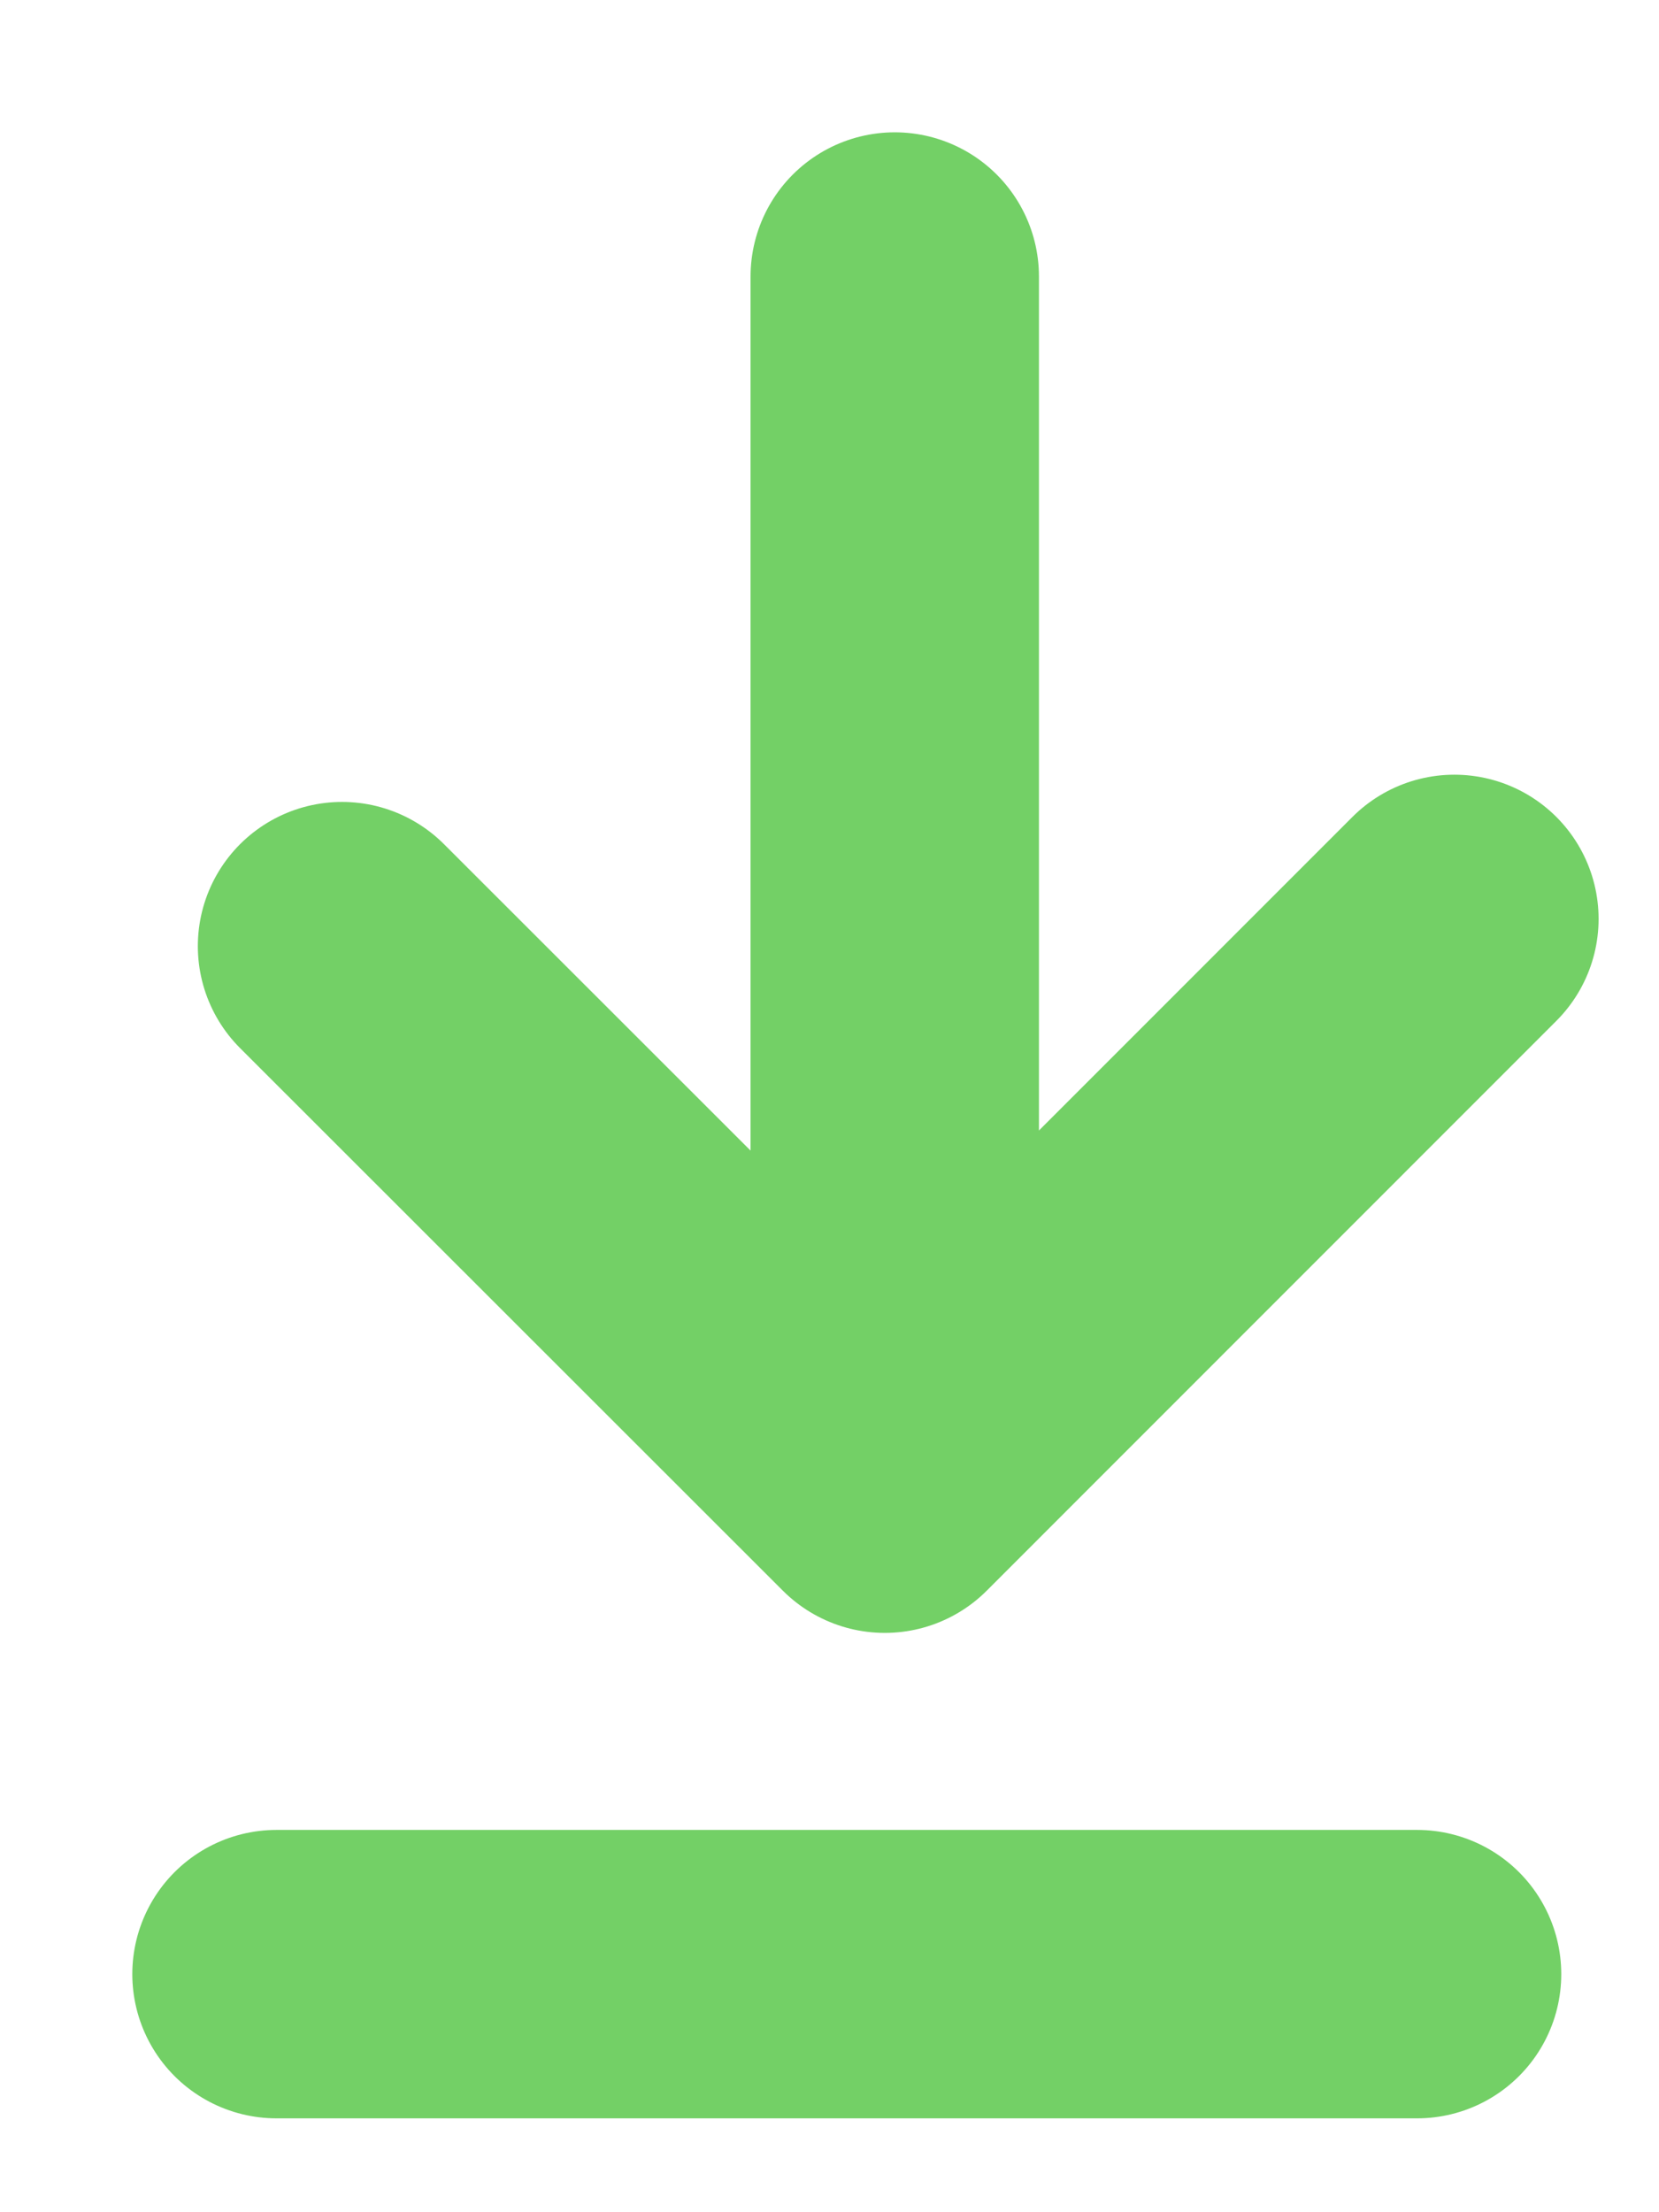
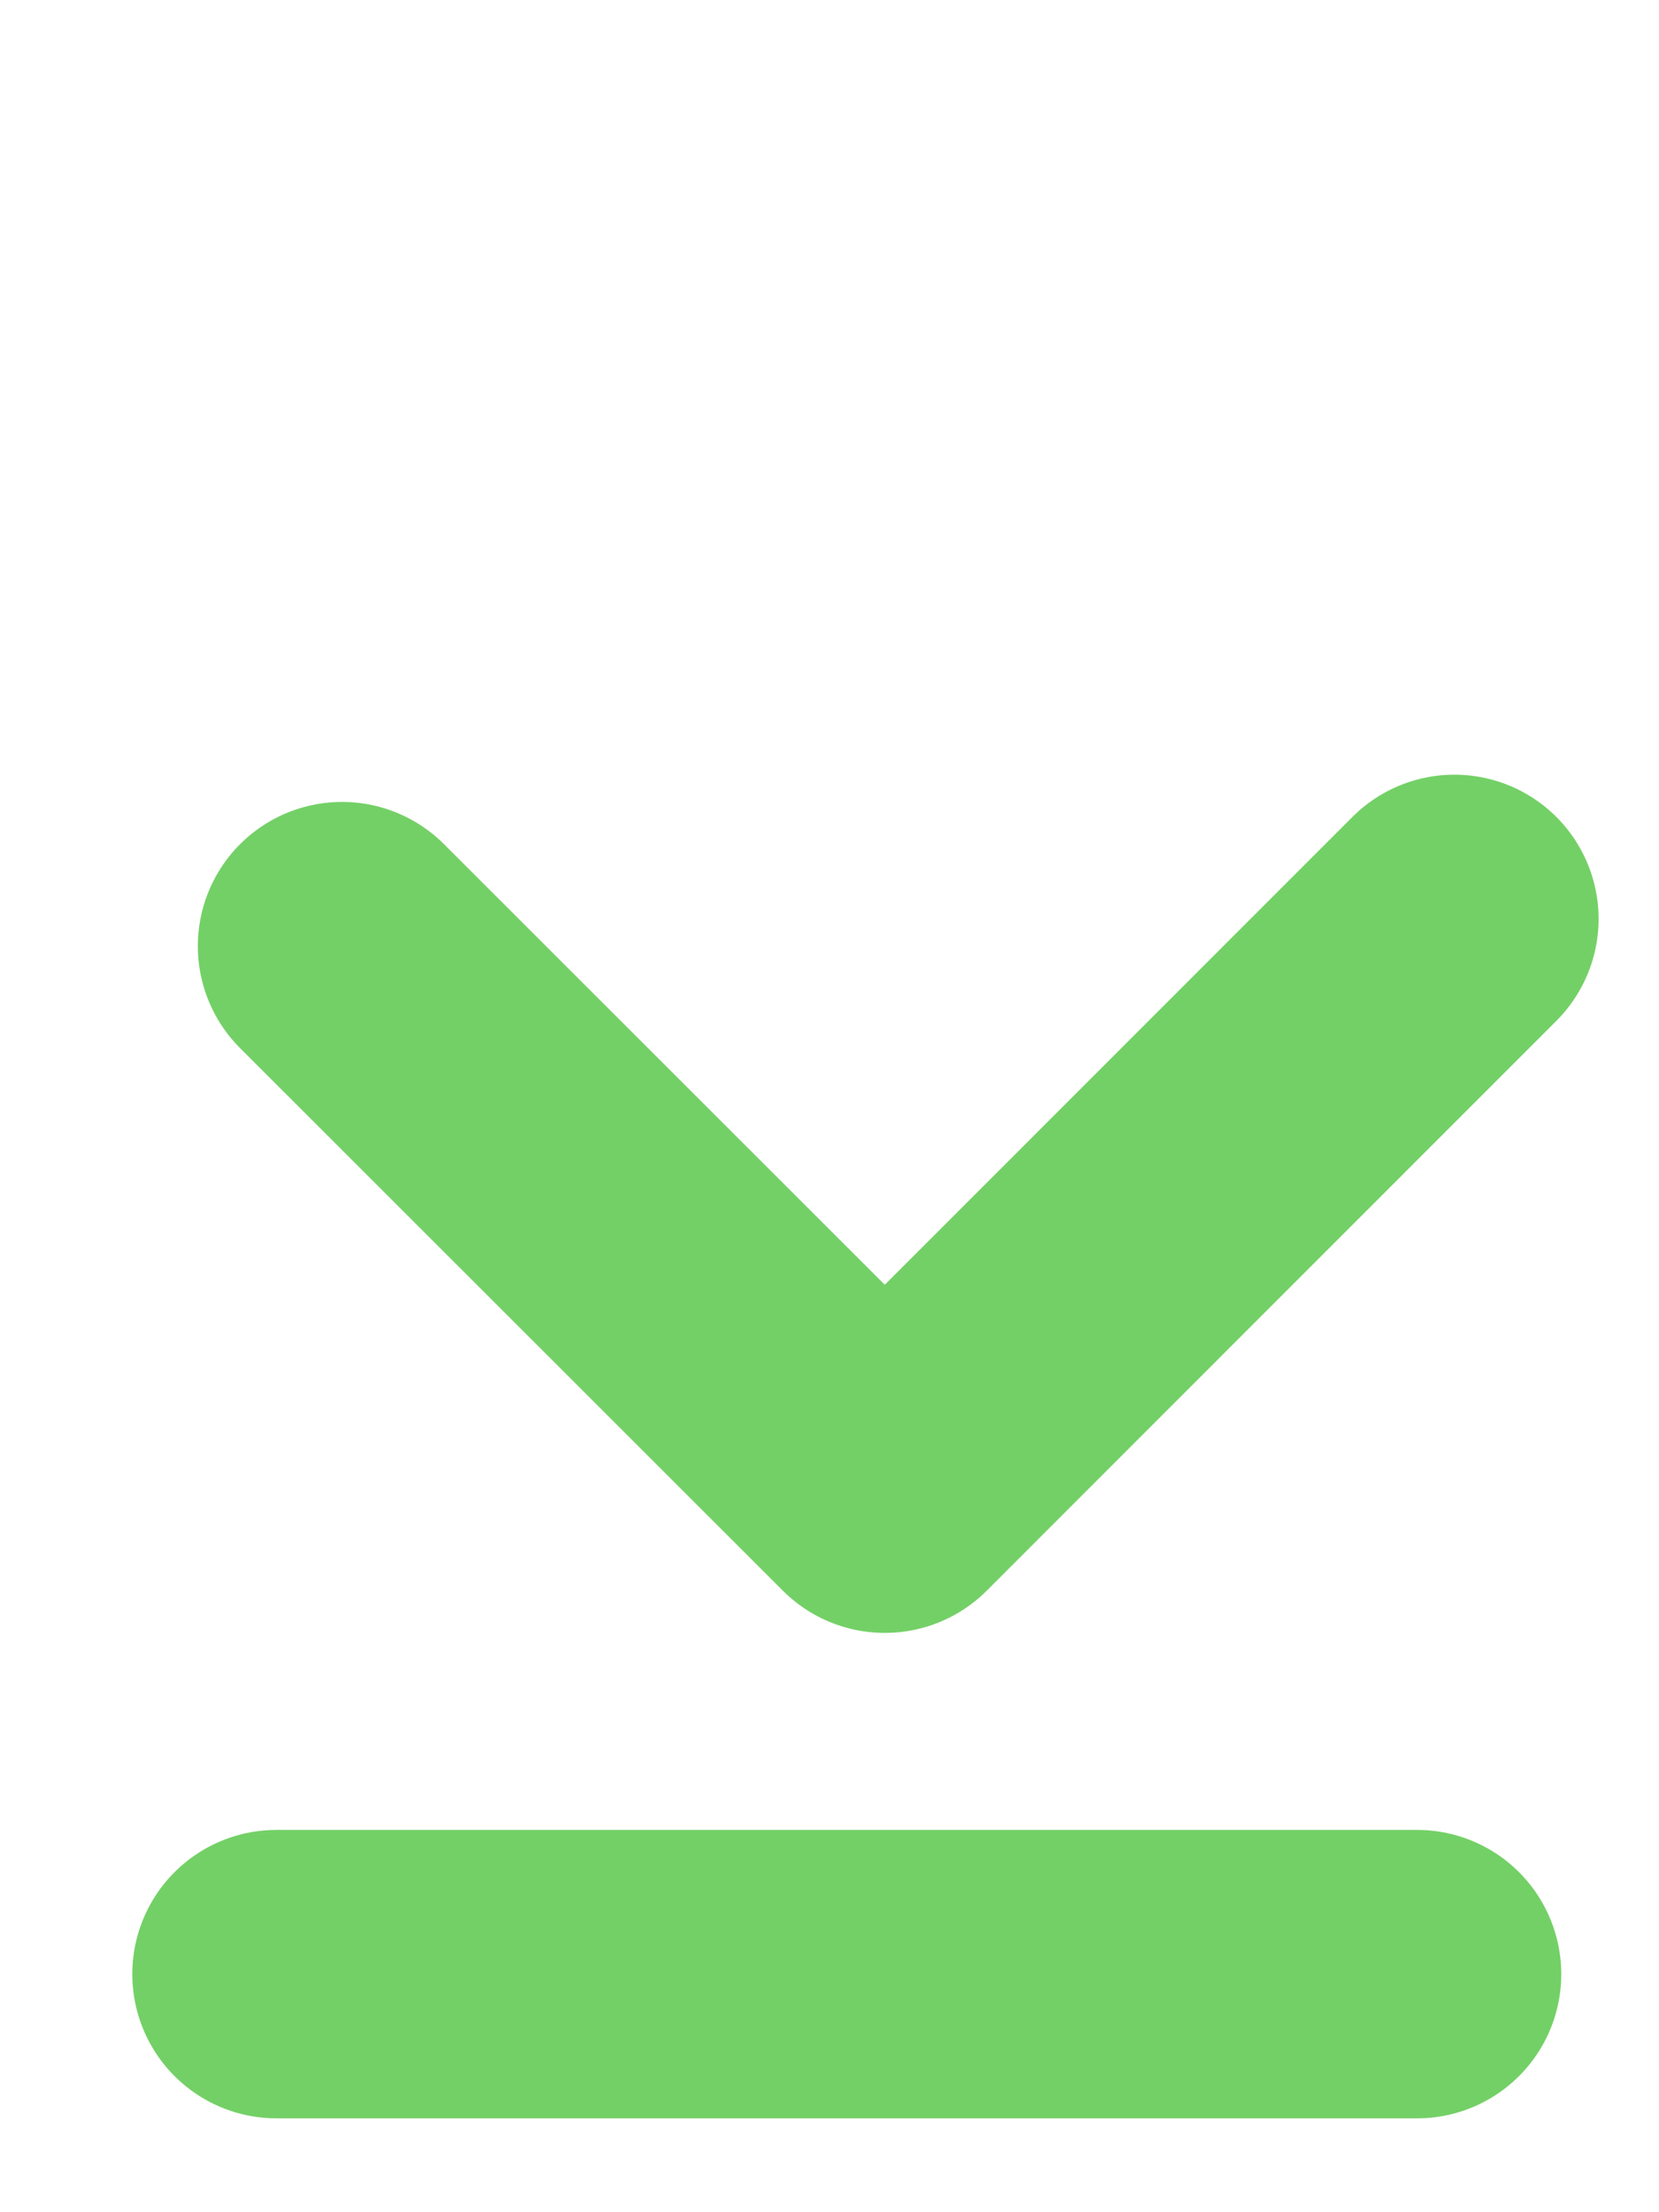
<svg xmlns="http://www.w3.org/2000/svg" width="12" height="16" viewBox="0 0 12 16">
  <g fill="none" fill-rule="evenodd" stroke="#38BC25" stroke-linecap="round" stroke-linejoin="round" stroke-opacity=".7" stroke-width="2.086">
-     <path d="M10.52 6.646L6.4 10.767 2.474 6.843M6.472 9.507V2M2 14.278h8.25" />
+     <path d="M10.52 6.646L6.4 10.767 2.474 6.843M6.472 9.507M2 14.278h8.25" />
  </g>
</svg>